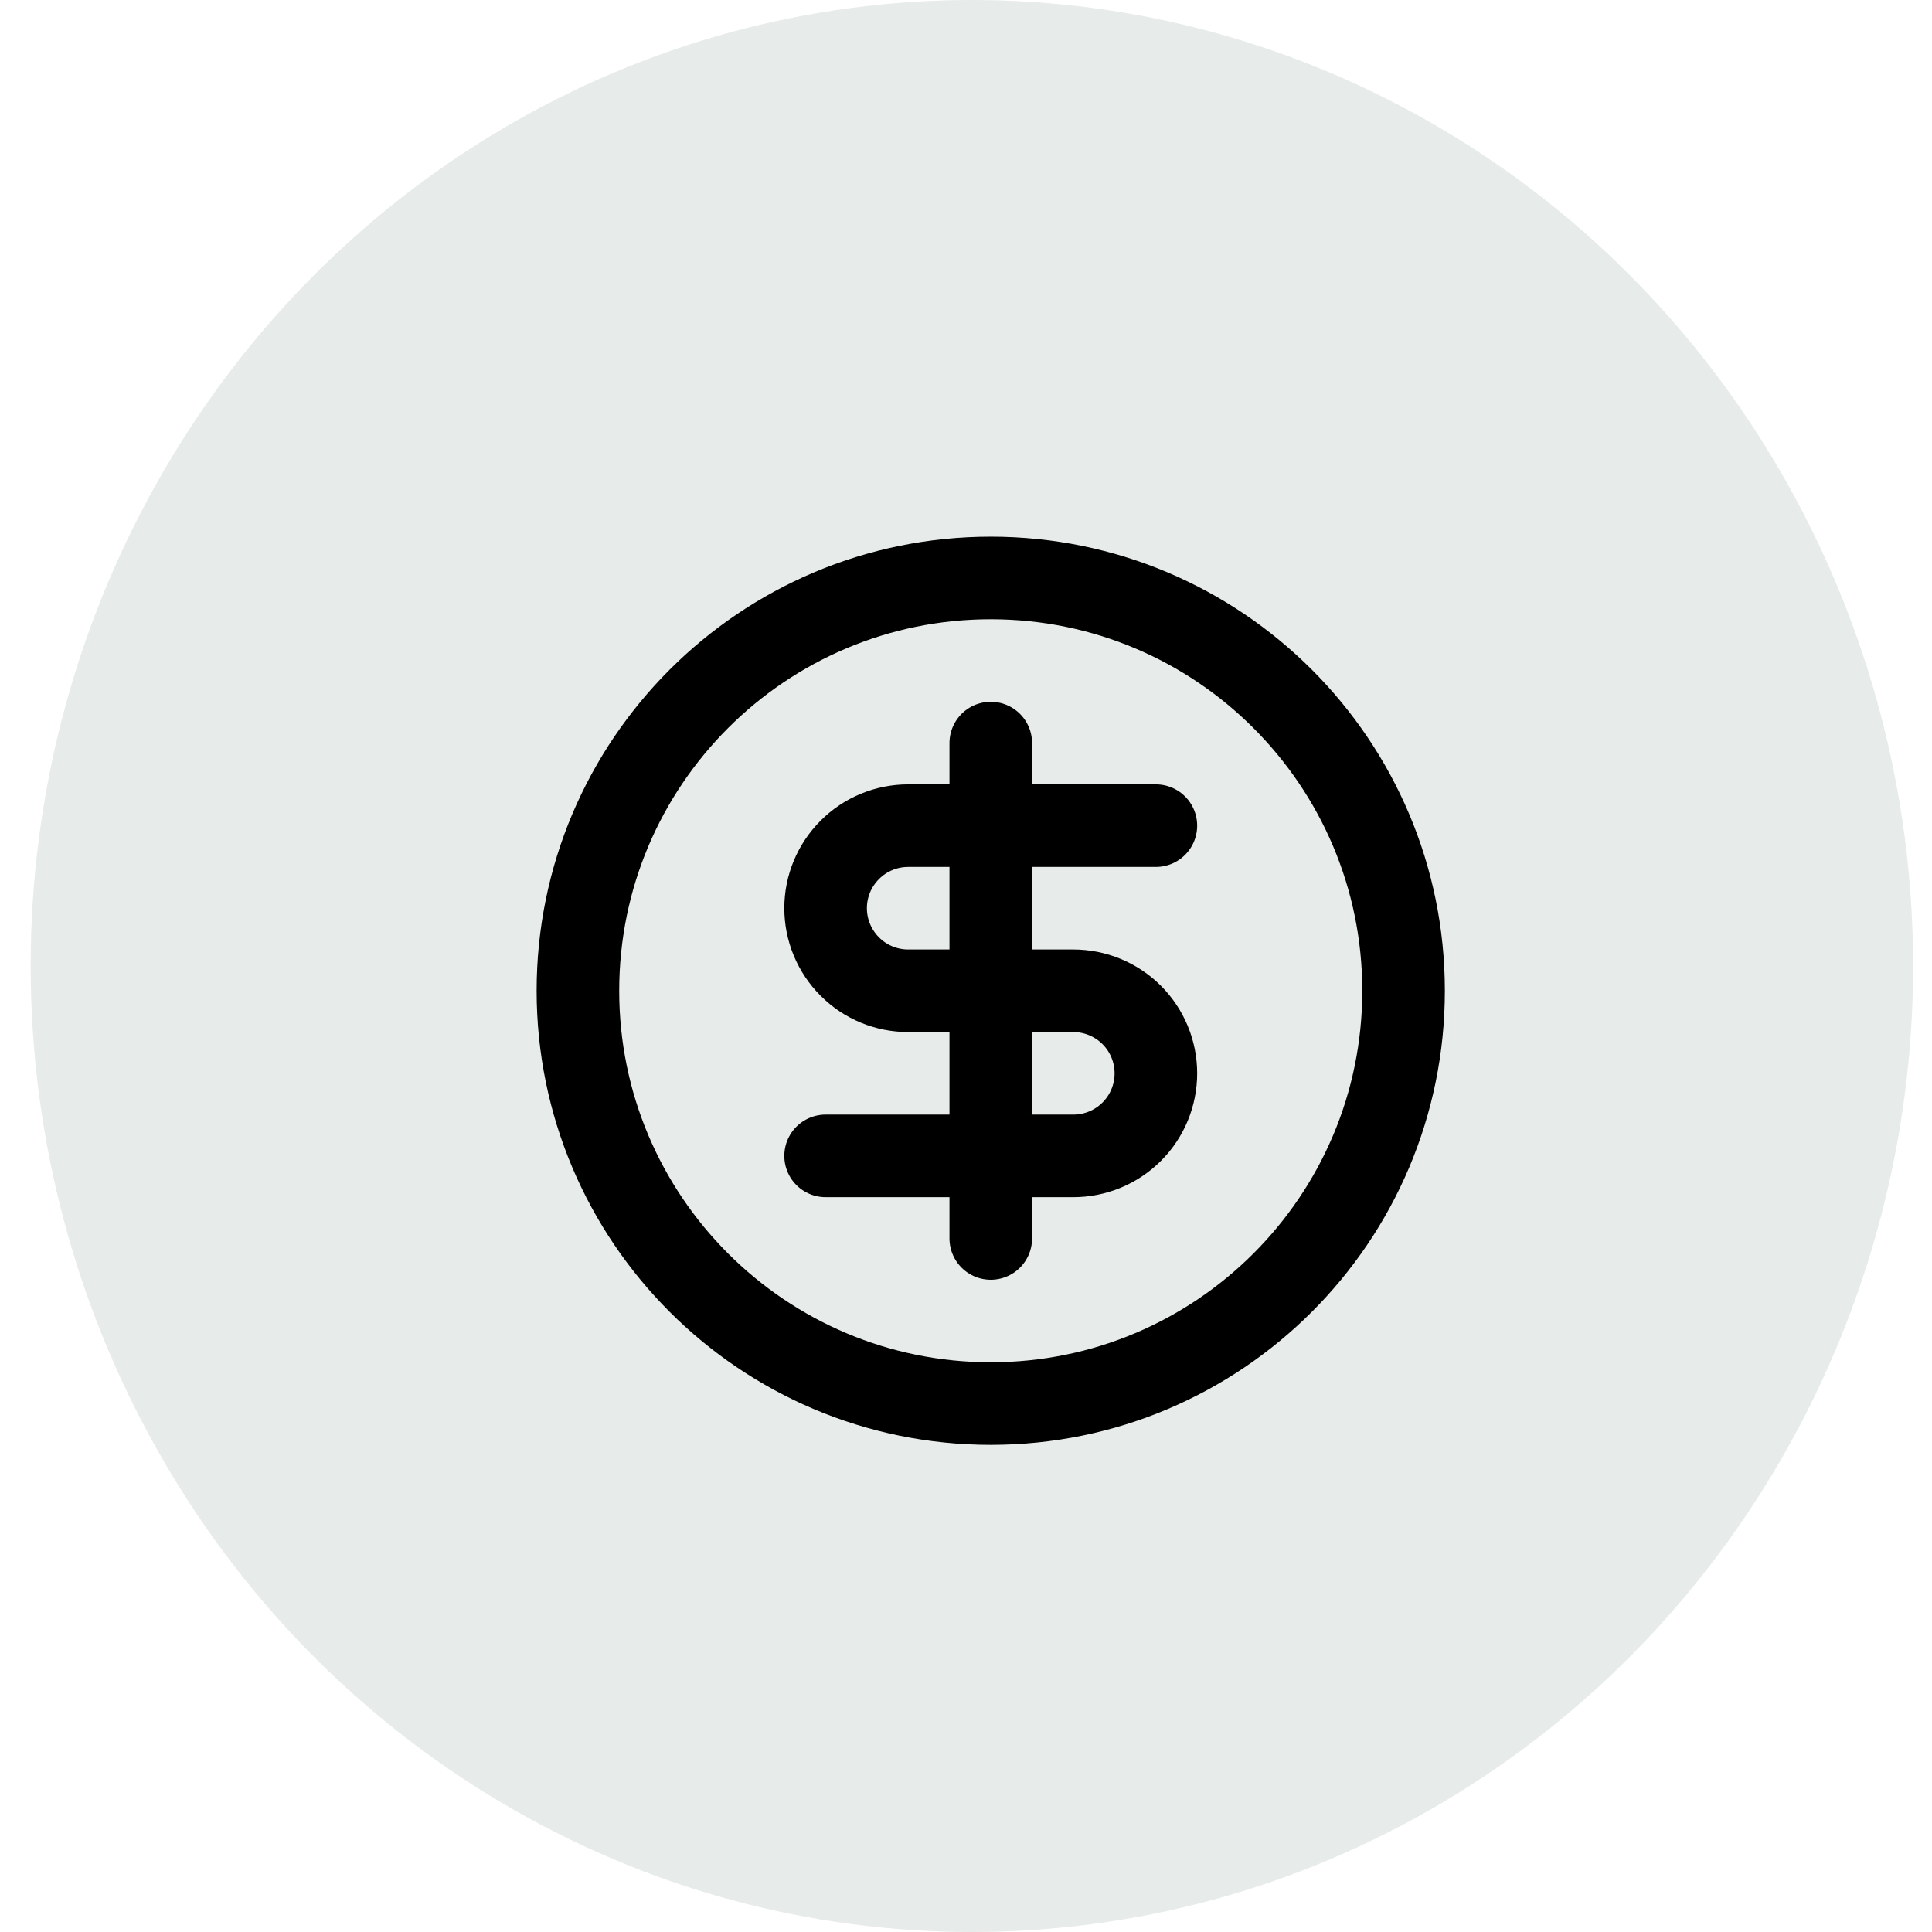
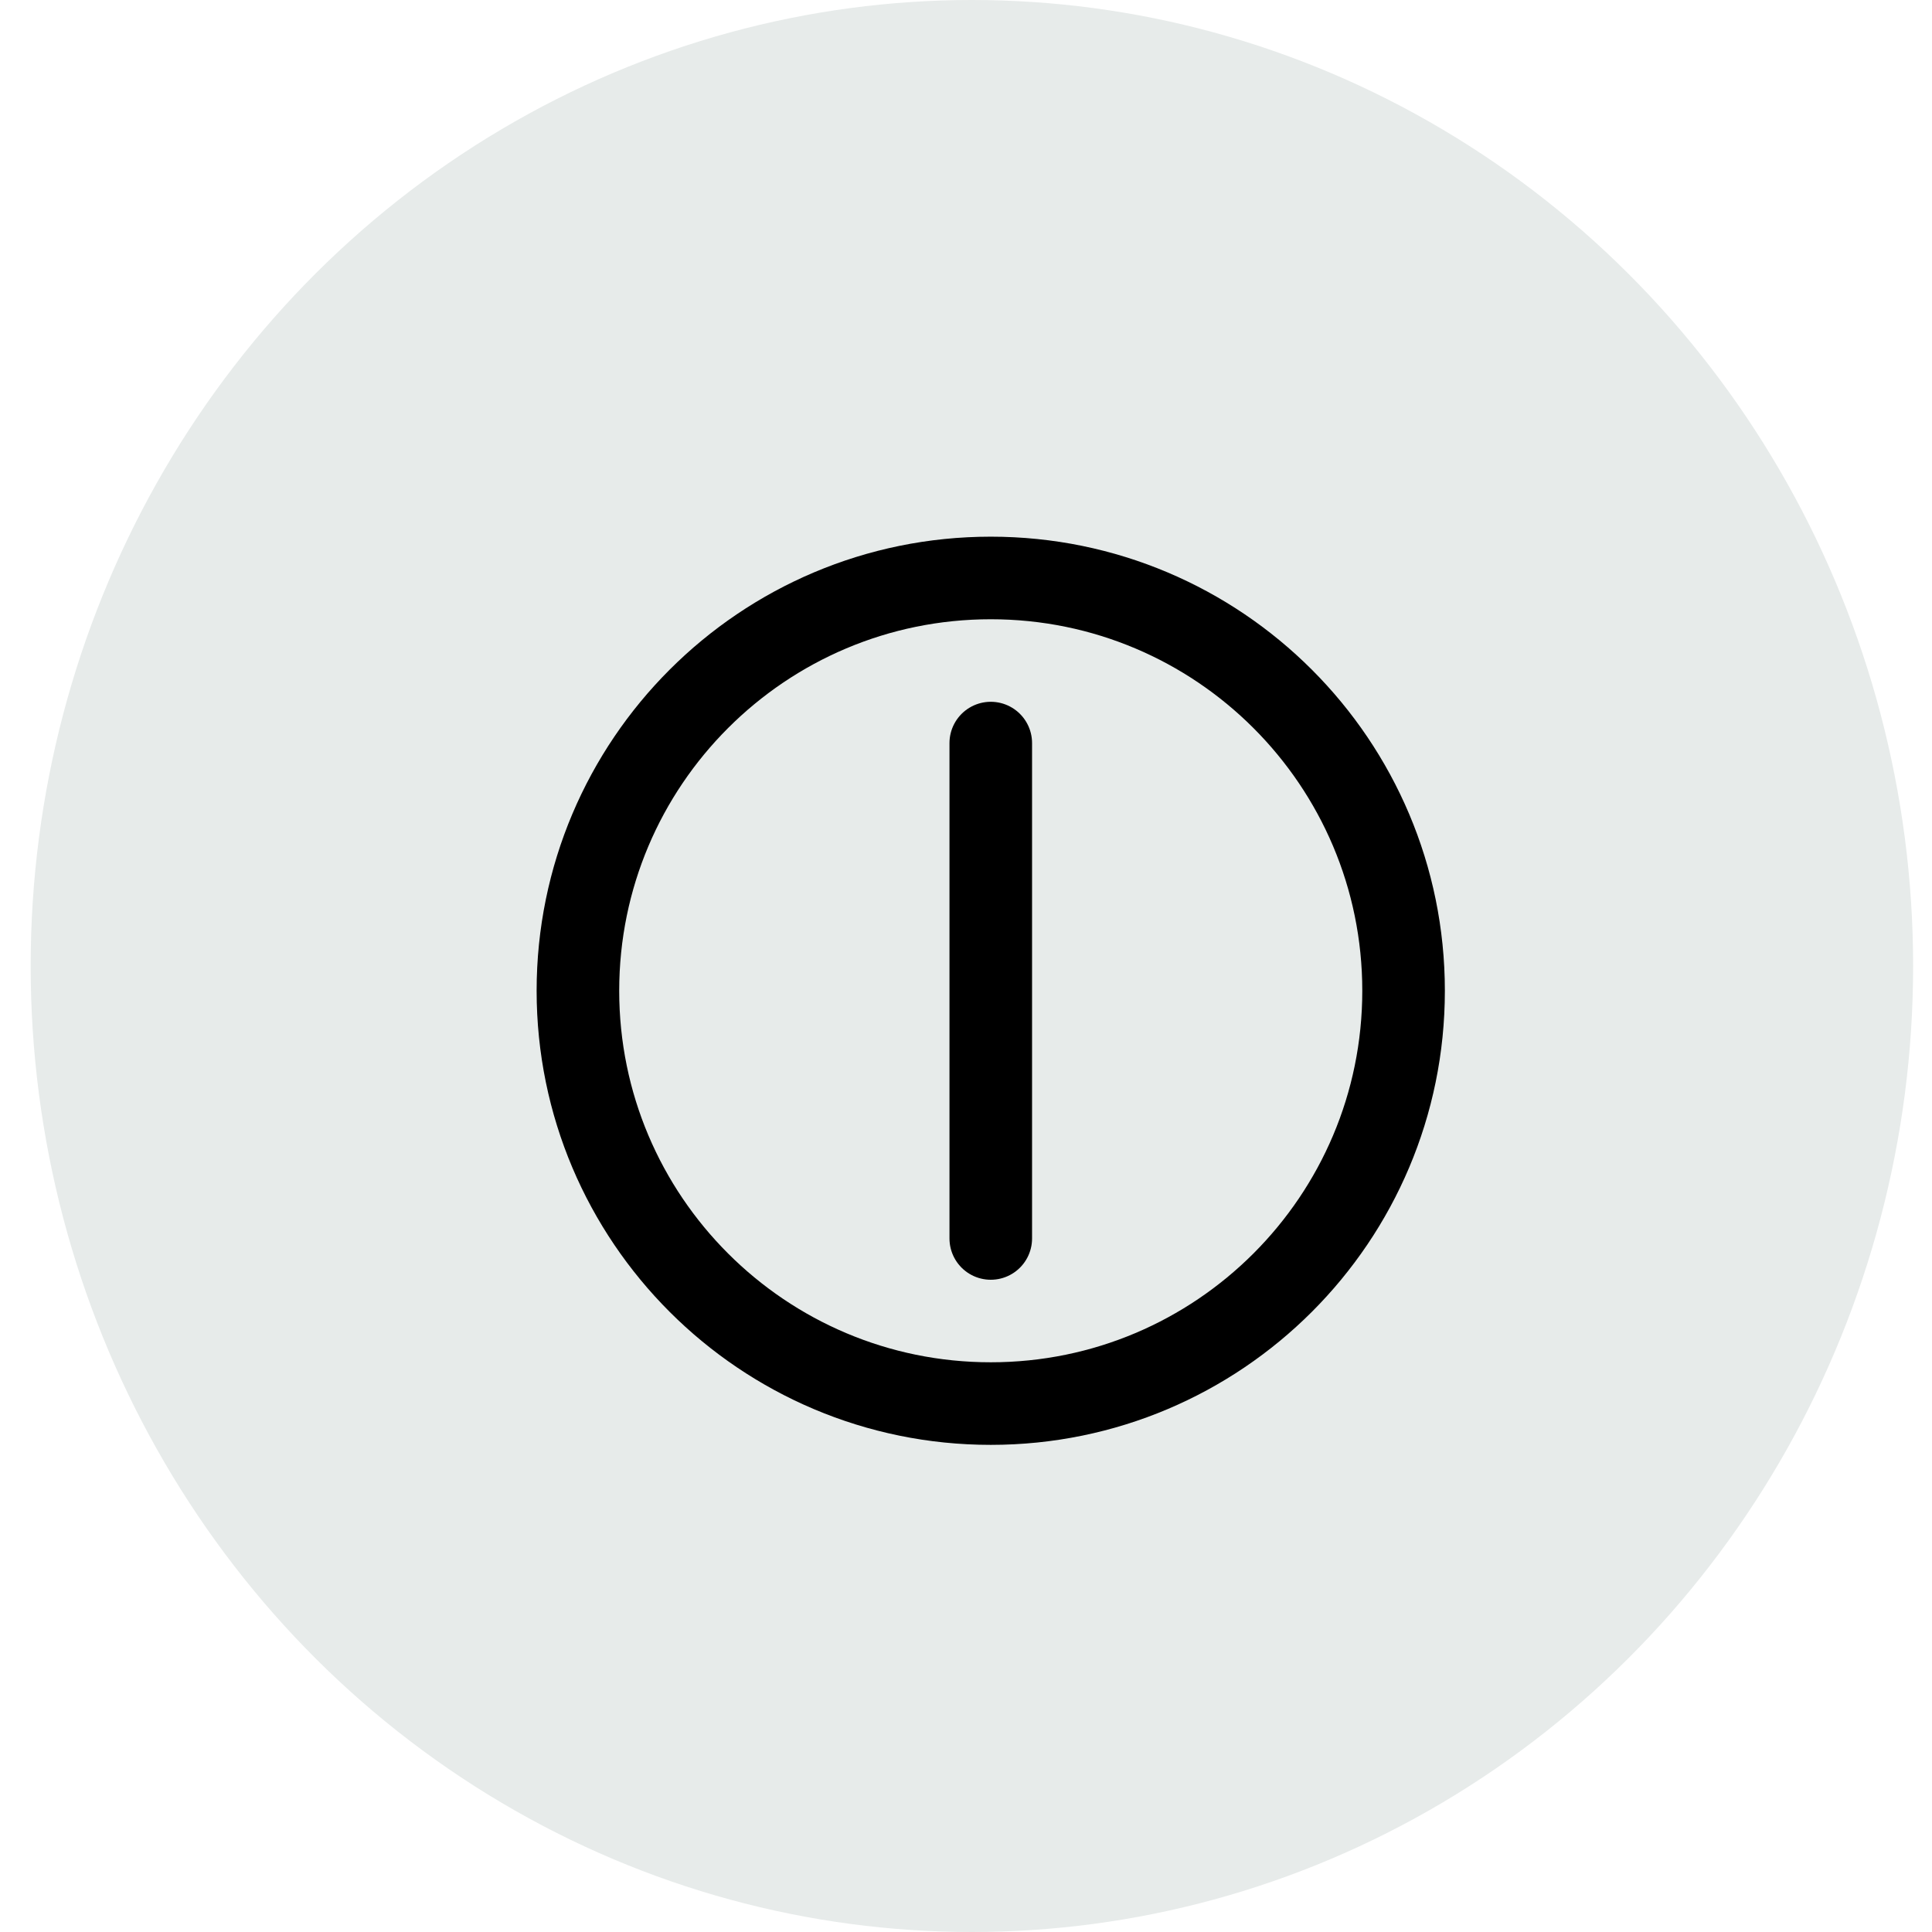
<svg xmlns="http://www.w3.org/2000/svg" width="39" height="39" viewBox="0 0 39 39" fill="none">
  <ellipse cx="19.619" cy="19.5" rx="19" ry="19.5" fill="#E7EBEA" />
  <g clip-path="url(#clip0_226_1039)">
    <path d="M20 28.333C24.602 28.333 28.333 24.602 28.333 20C28.333 15.398 24.602 11.667 20 11.667C15.398 11.667 11.666 15.398 11.666 20C11.666 24.602 15.398 28.333 20 28.333Z" stroke="black" stroke-width="1.667" stroke-linecap="round" stroke-linejoin="round" />
-     <path d="M23.333 16.667H18.333C17.891 16.667 17.467 16.842 17.155 17.155C16.842 17.468 16.666 17.891 16.666 18.333C16.666 18.775 16.842 19.199 17.155 19.512C17.467 19.825 17.891 20 18.333 20H21.666C22.108 20 22.532 20.176 22.845 20.488C23.158 20.801 23.333 21.225 23.333 21.667C23.333 22.109 23.158 22.533 22.845 22.845C22.532 23.158 22.108 23.333 21.666 23.333H16.666" stroke="black" stroke-width="1.667" stroke-linecap="round" stroke-linejoin="round" />
    <path d="M20 25V15" stroke="black" stroke-width="1.667" stroke-linecap="round" stroke-linejoin="round" />
  </g>
  <defs>
    <clipPath id="clip0_226_1039">
      <rect width="20" height="20" fill="white" transform="translate(10 10)" />
    </clipPath>
  </defs>
</svg>